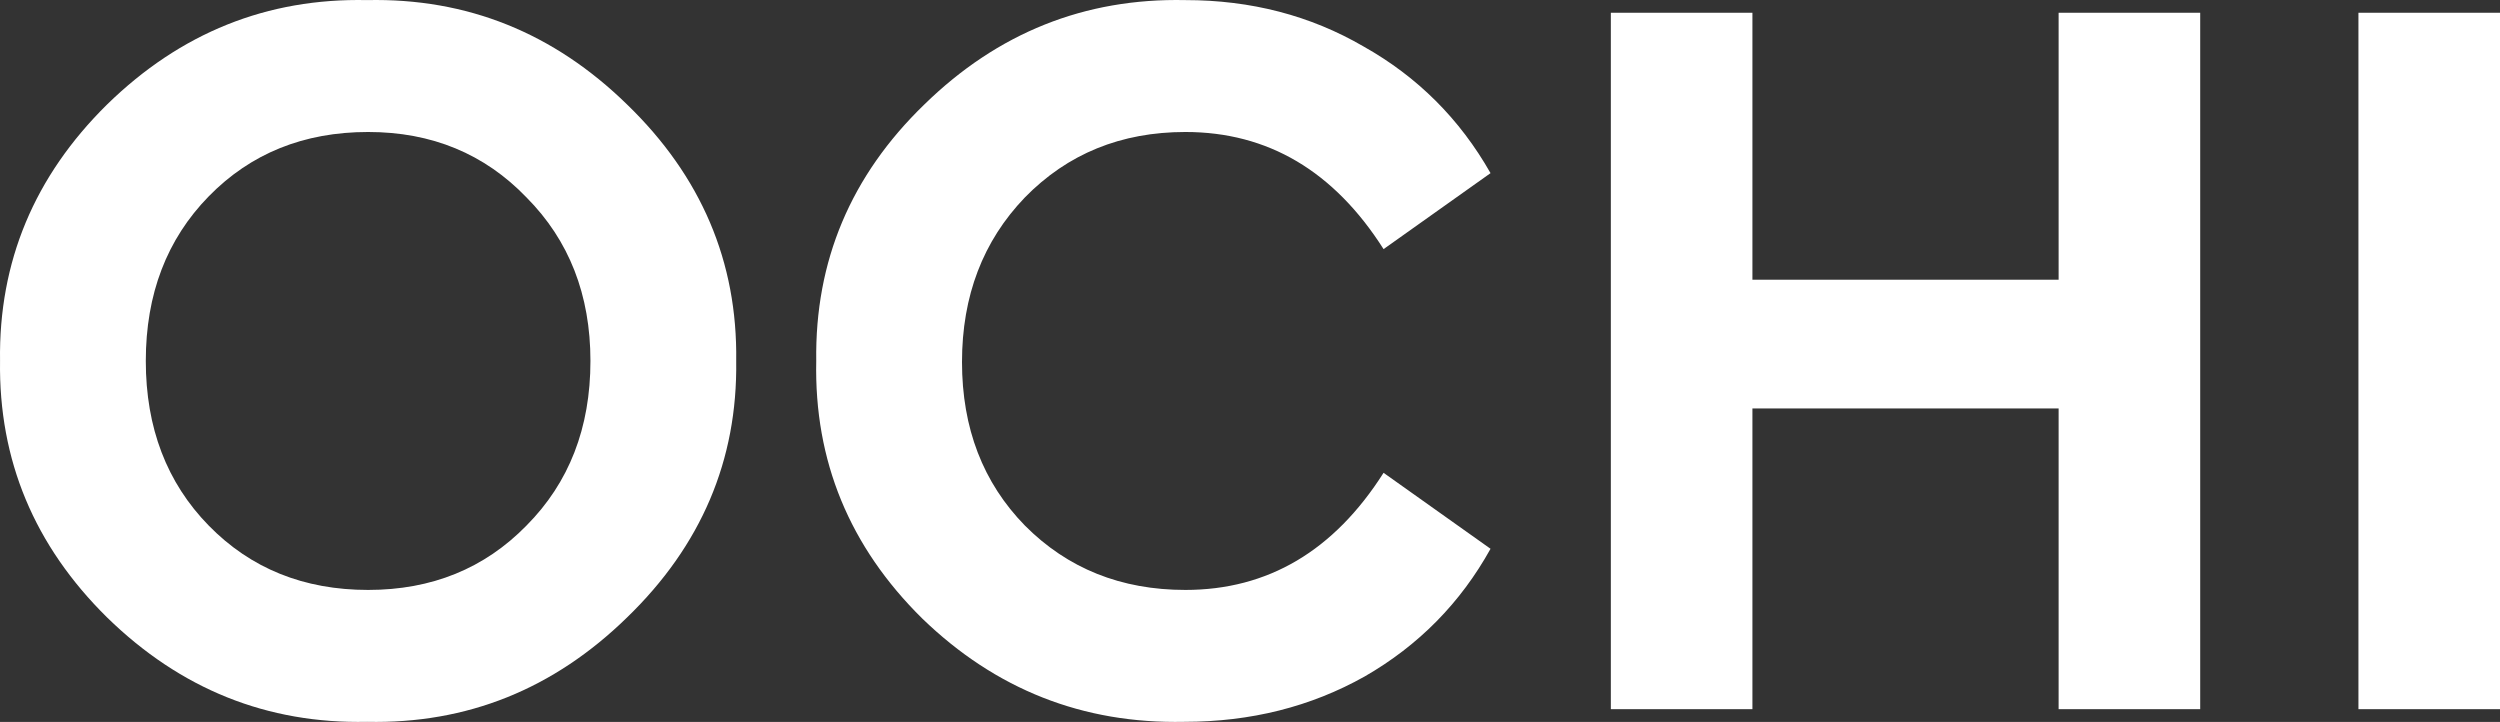
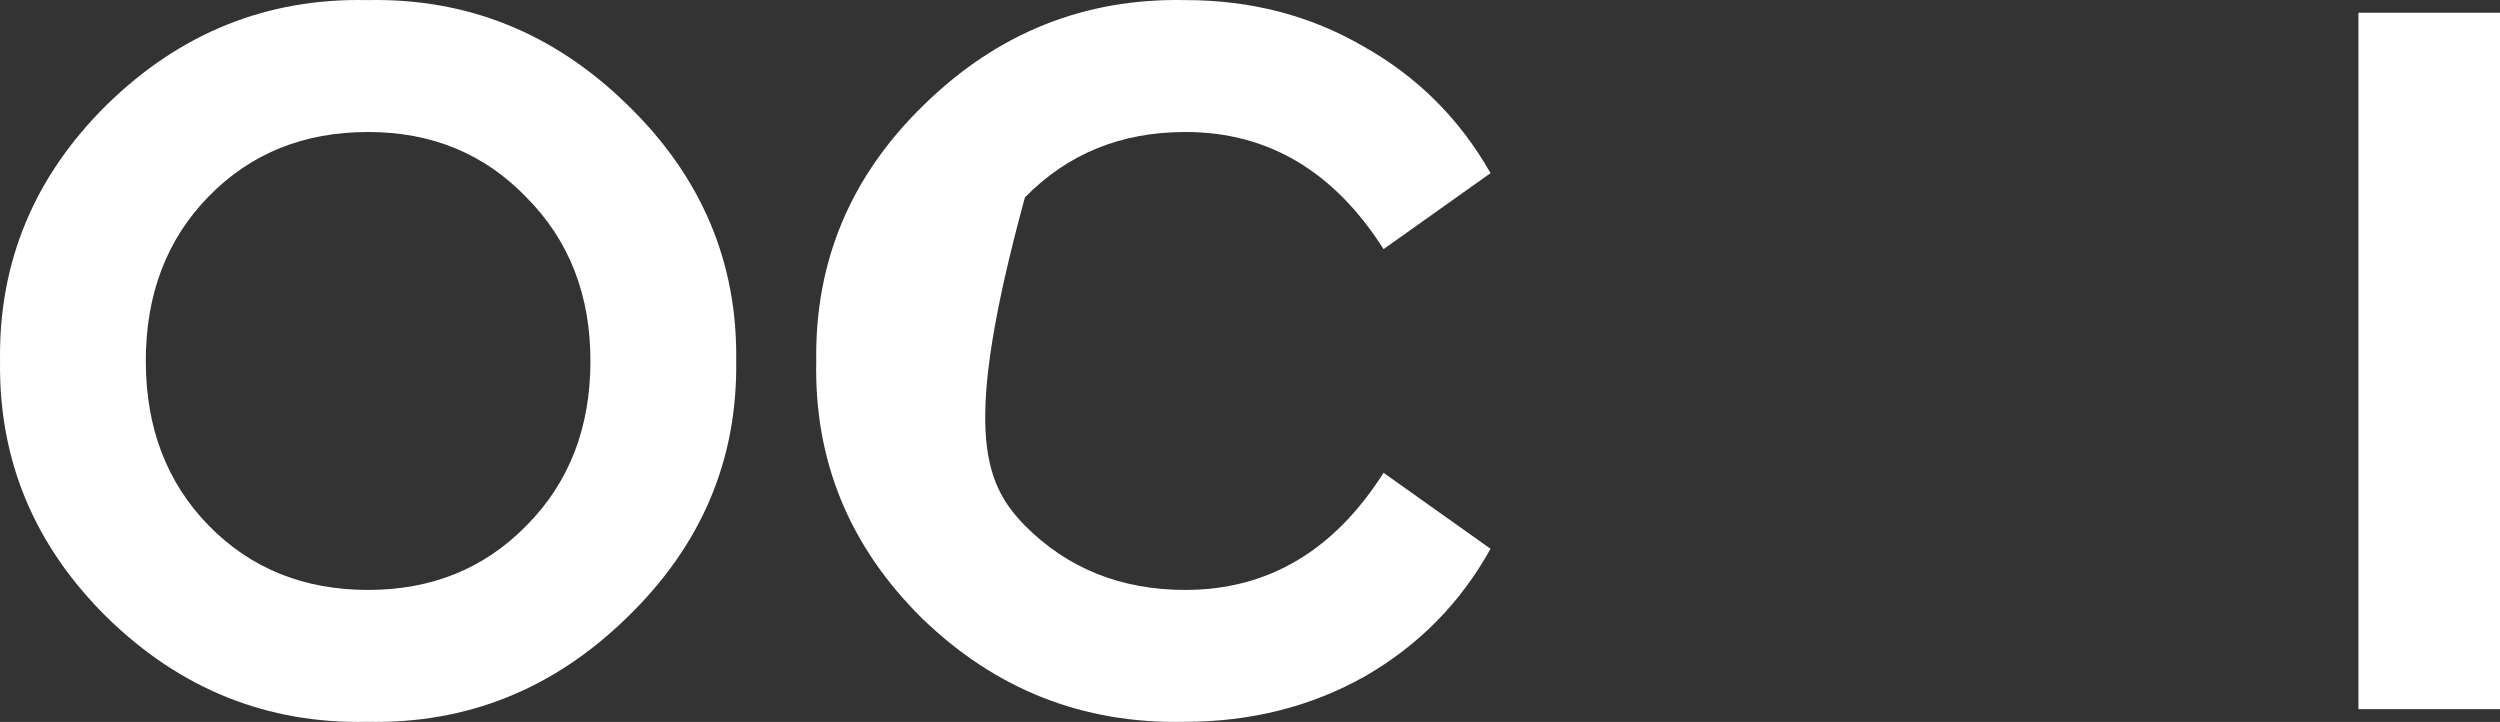
<svg xmlns="http://www.w3.org/2000/svg" width="187" height="54" viewBox="0 0 187 54" fill="none">
  <rect x="0" y="0" width="187" height="54" fill="#333333" stroke="none" />
  <path d="M0.003 27C-0.102 19.581 2.565 13.188 8.004 7.821C13.495 2.454 19.979 -0.151 27.457 0.007C34.935 -0.151 41.419 2.454 46.91 7.821C52.453 13.188 55.173 19.581 55.068 27C55.173 34.419 52.453 40.812 46.91 46.179C41.419 51.546 34.935 54.151 27.457 53.993C19.979 54.151 13.495 51.546 8.004 46.179C2.565 40.812 -0.102 34.419 0.003 27ZM44.165 27C44.165 22.054 42.57 17.976 39.38 14.766C36.242 11.504 32.294 9.873 27.535 9.873C22.724 9.873 18.75 11.478 15.613 14.687C12.475 17.897 10.906 22.001 10.906 27C10.906 31.999 12.475 36.103 15.613 39.313C18.75 42.522 22.724 44.127 27.535 44.127C32.294 44.127 36.242 42.522 39.38 39.313C42.57 36.103 44.165 31.999 44.165 27Z" fill="white" />
-   <path d="M61.055 27C60.95 19.528 63.643 13.135 69.134 7.821C74.625 2.454 81.135 -0.151 88.666 0.007C93.581 0.007 98.026 1.164 102.001 3.48C106.027 5.742 109.191 8.899 111.492 12.951L103.491 18.634C99.778 12.793 94.836 9.873 88.666 9.873C83.855 9.873 79.854 11.504 76.664 14.766C73.527 18.029 71.958 22.133 71.958 27.079C71.958 32.025 73.527 36.103 76.664 39.313C79.854 42.522 83.855 44.127 88.666 44.127C94.836 44.127 99.778 41.207 103.491 35.366L111.492 41.049C109.243 45.101 106.106 48.284 102.079 50.599C98.052 52.862 93.555 53.993 88.587 53.993C81.005 54.151 74.468 51.573 68.977 46.258C63.539 40.891 60.898 34.472 61.055 27Z" fill="white" />
-   <path d="M120.491 53.046V0.954H131.081V20.923H153.985V0.954H164.575V53.046H153.985V30.552H131.081V53.046H120.491Z" fill="white" />
+   <path d="M61.055 27C60.95 19.528 63.643 13.135 69.134 7.821C74.625 2.454 81.135 -0.151 88.666 0.007C93.581 0.007 98.026 1.164 102.001 3.48C106.027 5.742 109.191 8.899 111.492 12.951L103.491 18.634C99.778 12.793 94.836 9.873 88.666 9.873C83.855 9.873 79.854 11.504 76.664 14.766C71.958 32.025 73.527 36.103 76.664 39.313C79.854 42.522 83.855 44.127 88.666 44.127C94.836 44.127 99.778 41.207 103.491 35.366L111.492 41.049C109.243 45.101 106.106 48.284 102.079 50.599C98.052 52.862 93.555 53.993 88.587 53.993C81.005 54.151 74.468 51.573 68.977 46.258C63.539 40.891 60.898 34.472 61.055 27Z" fill="white" />
  <path d="M176.411 53.046V0.954H187V53.046H176.411Z" fill="white" />
</svg>